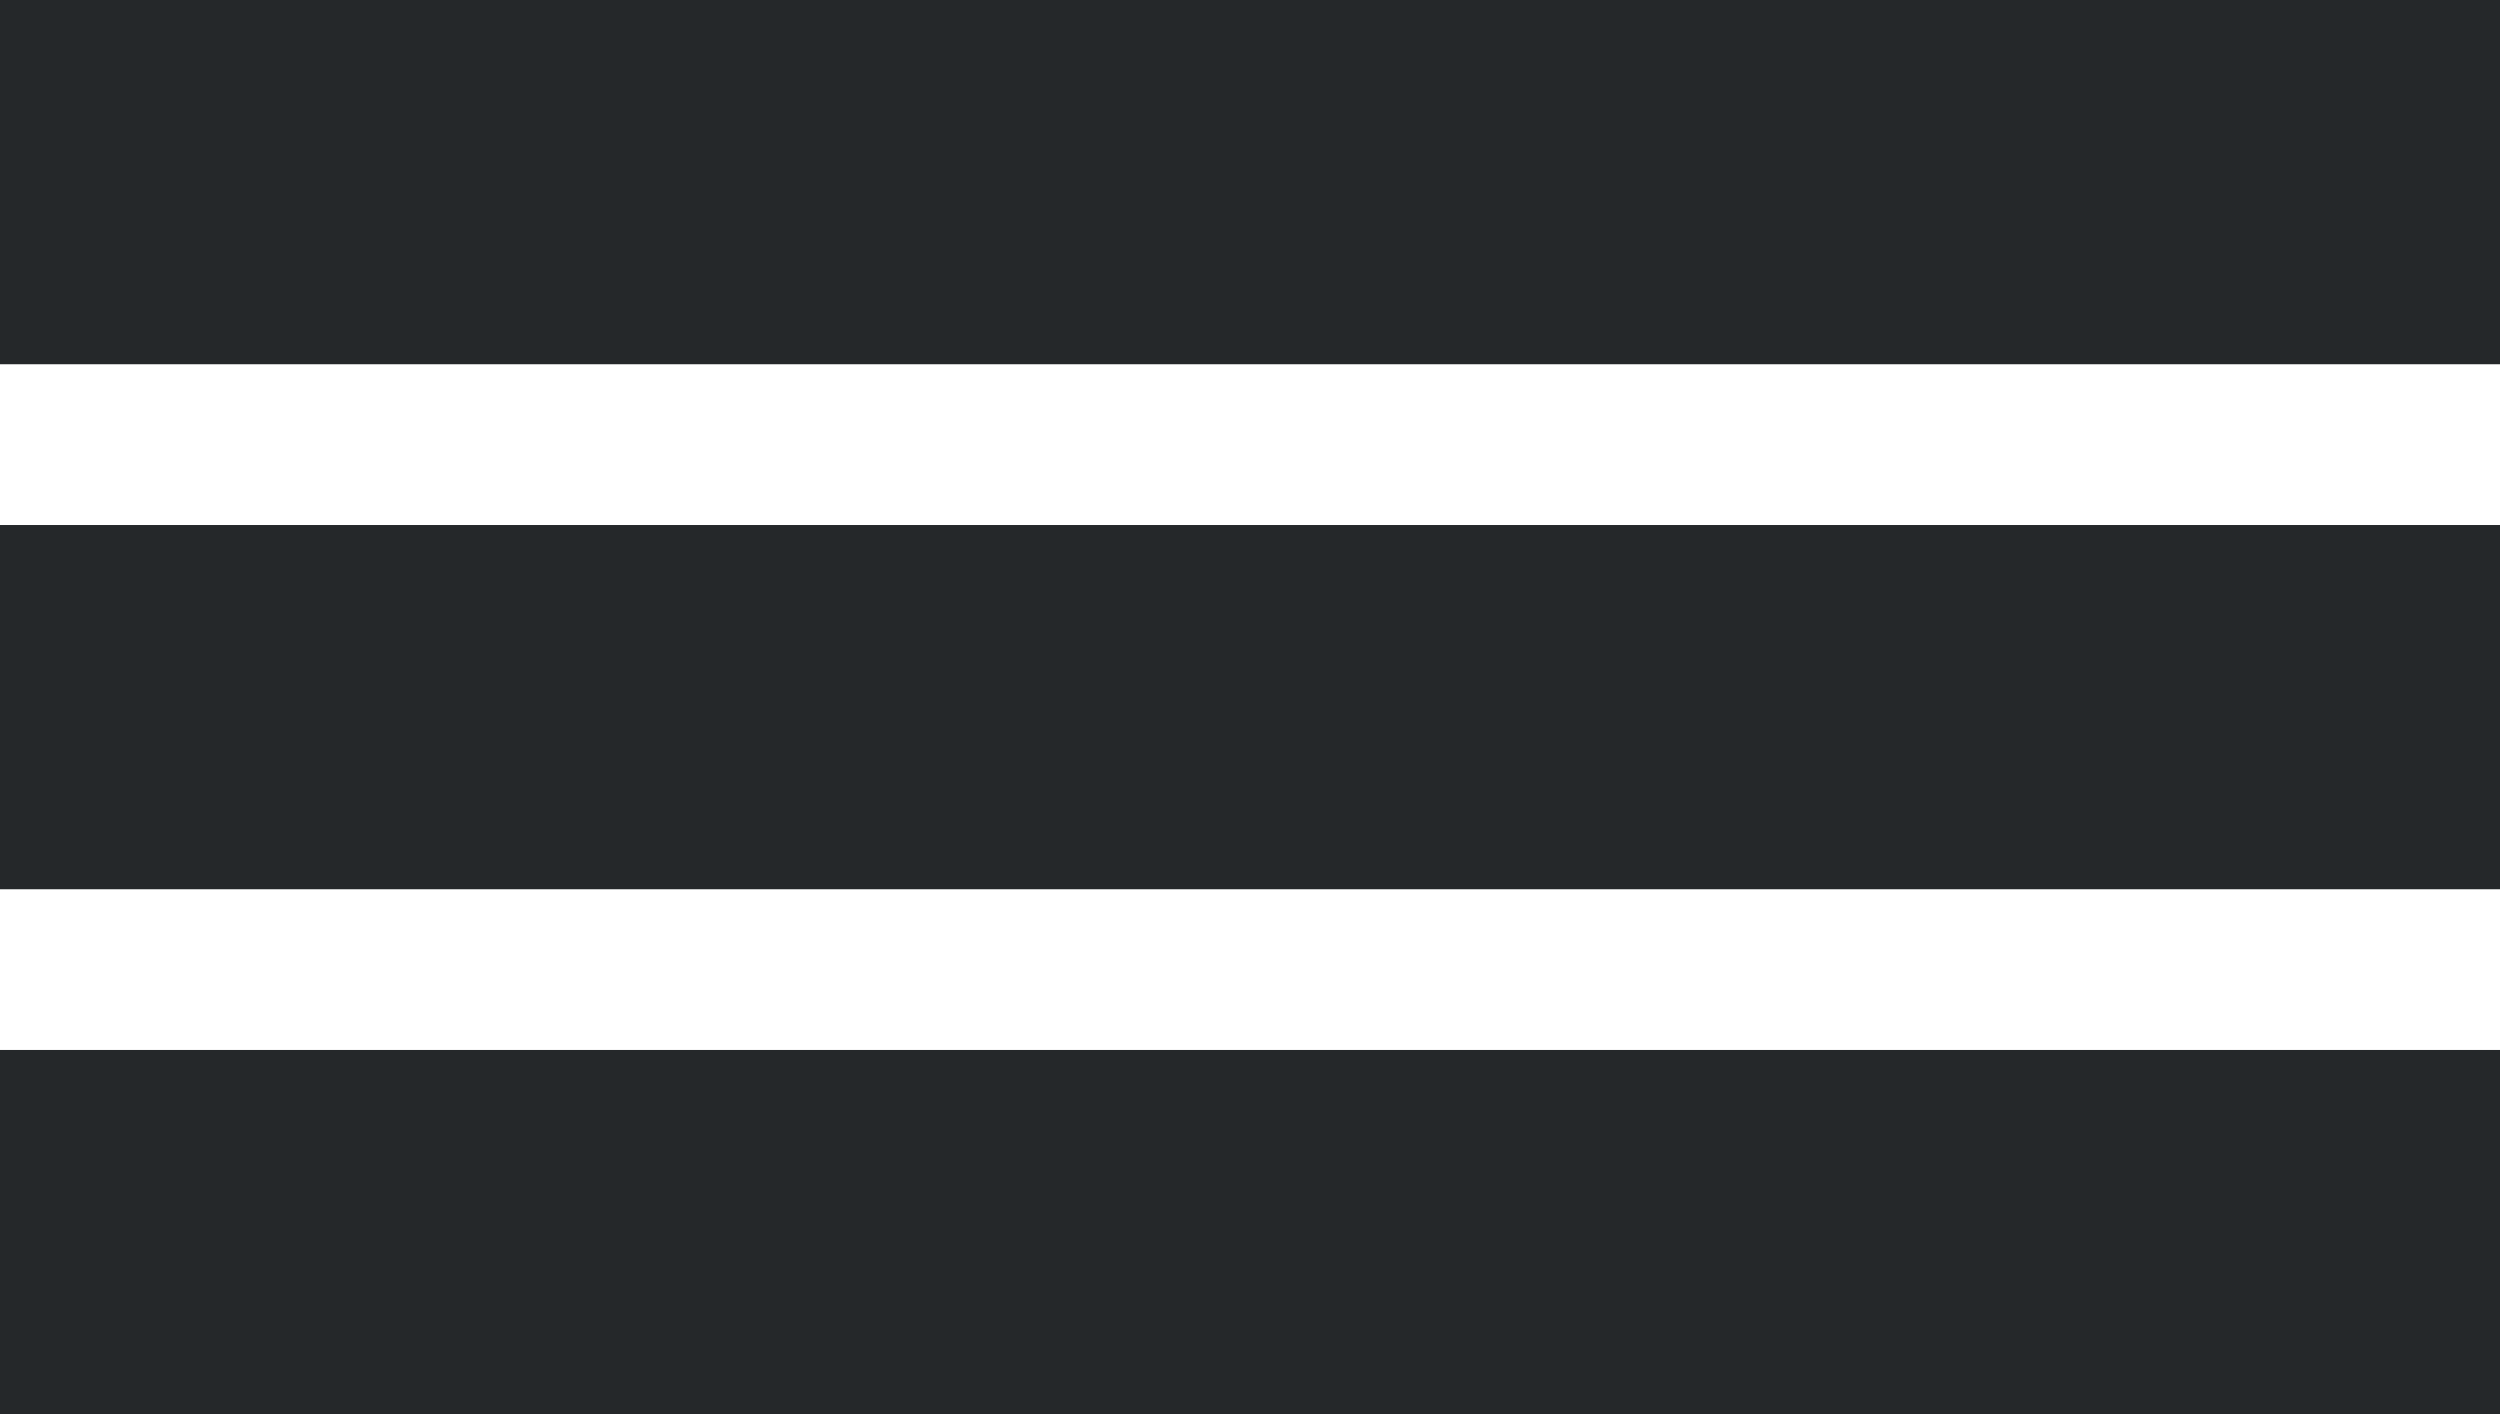
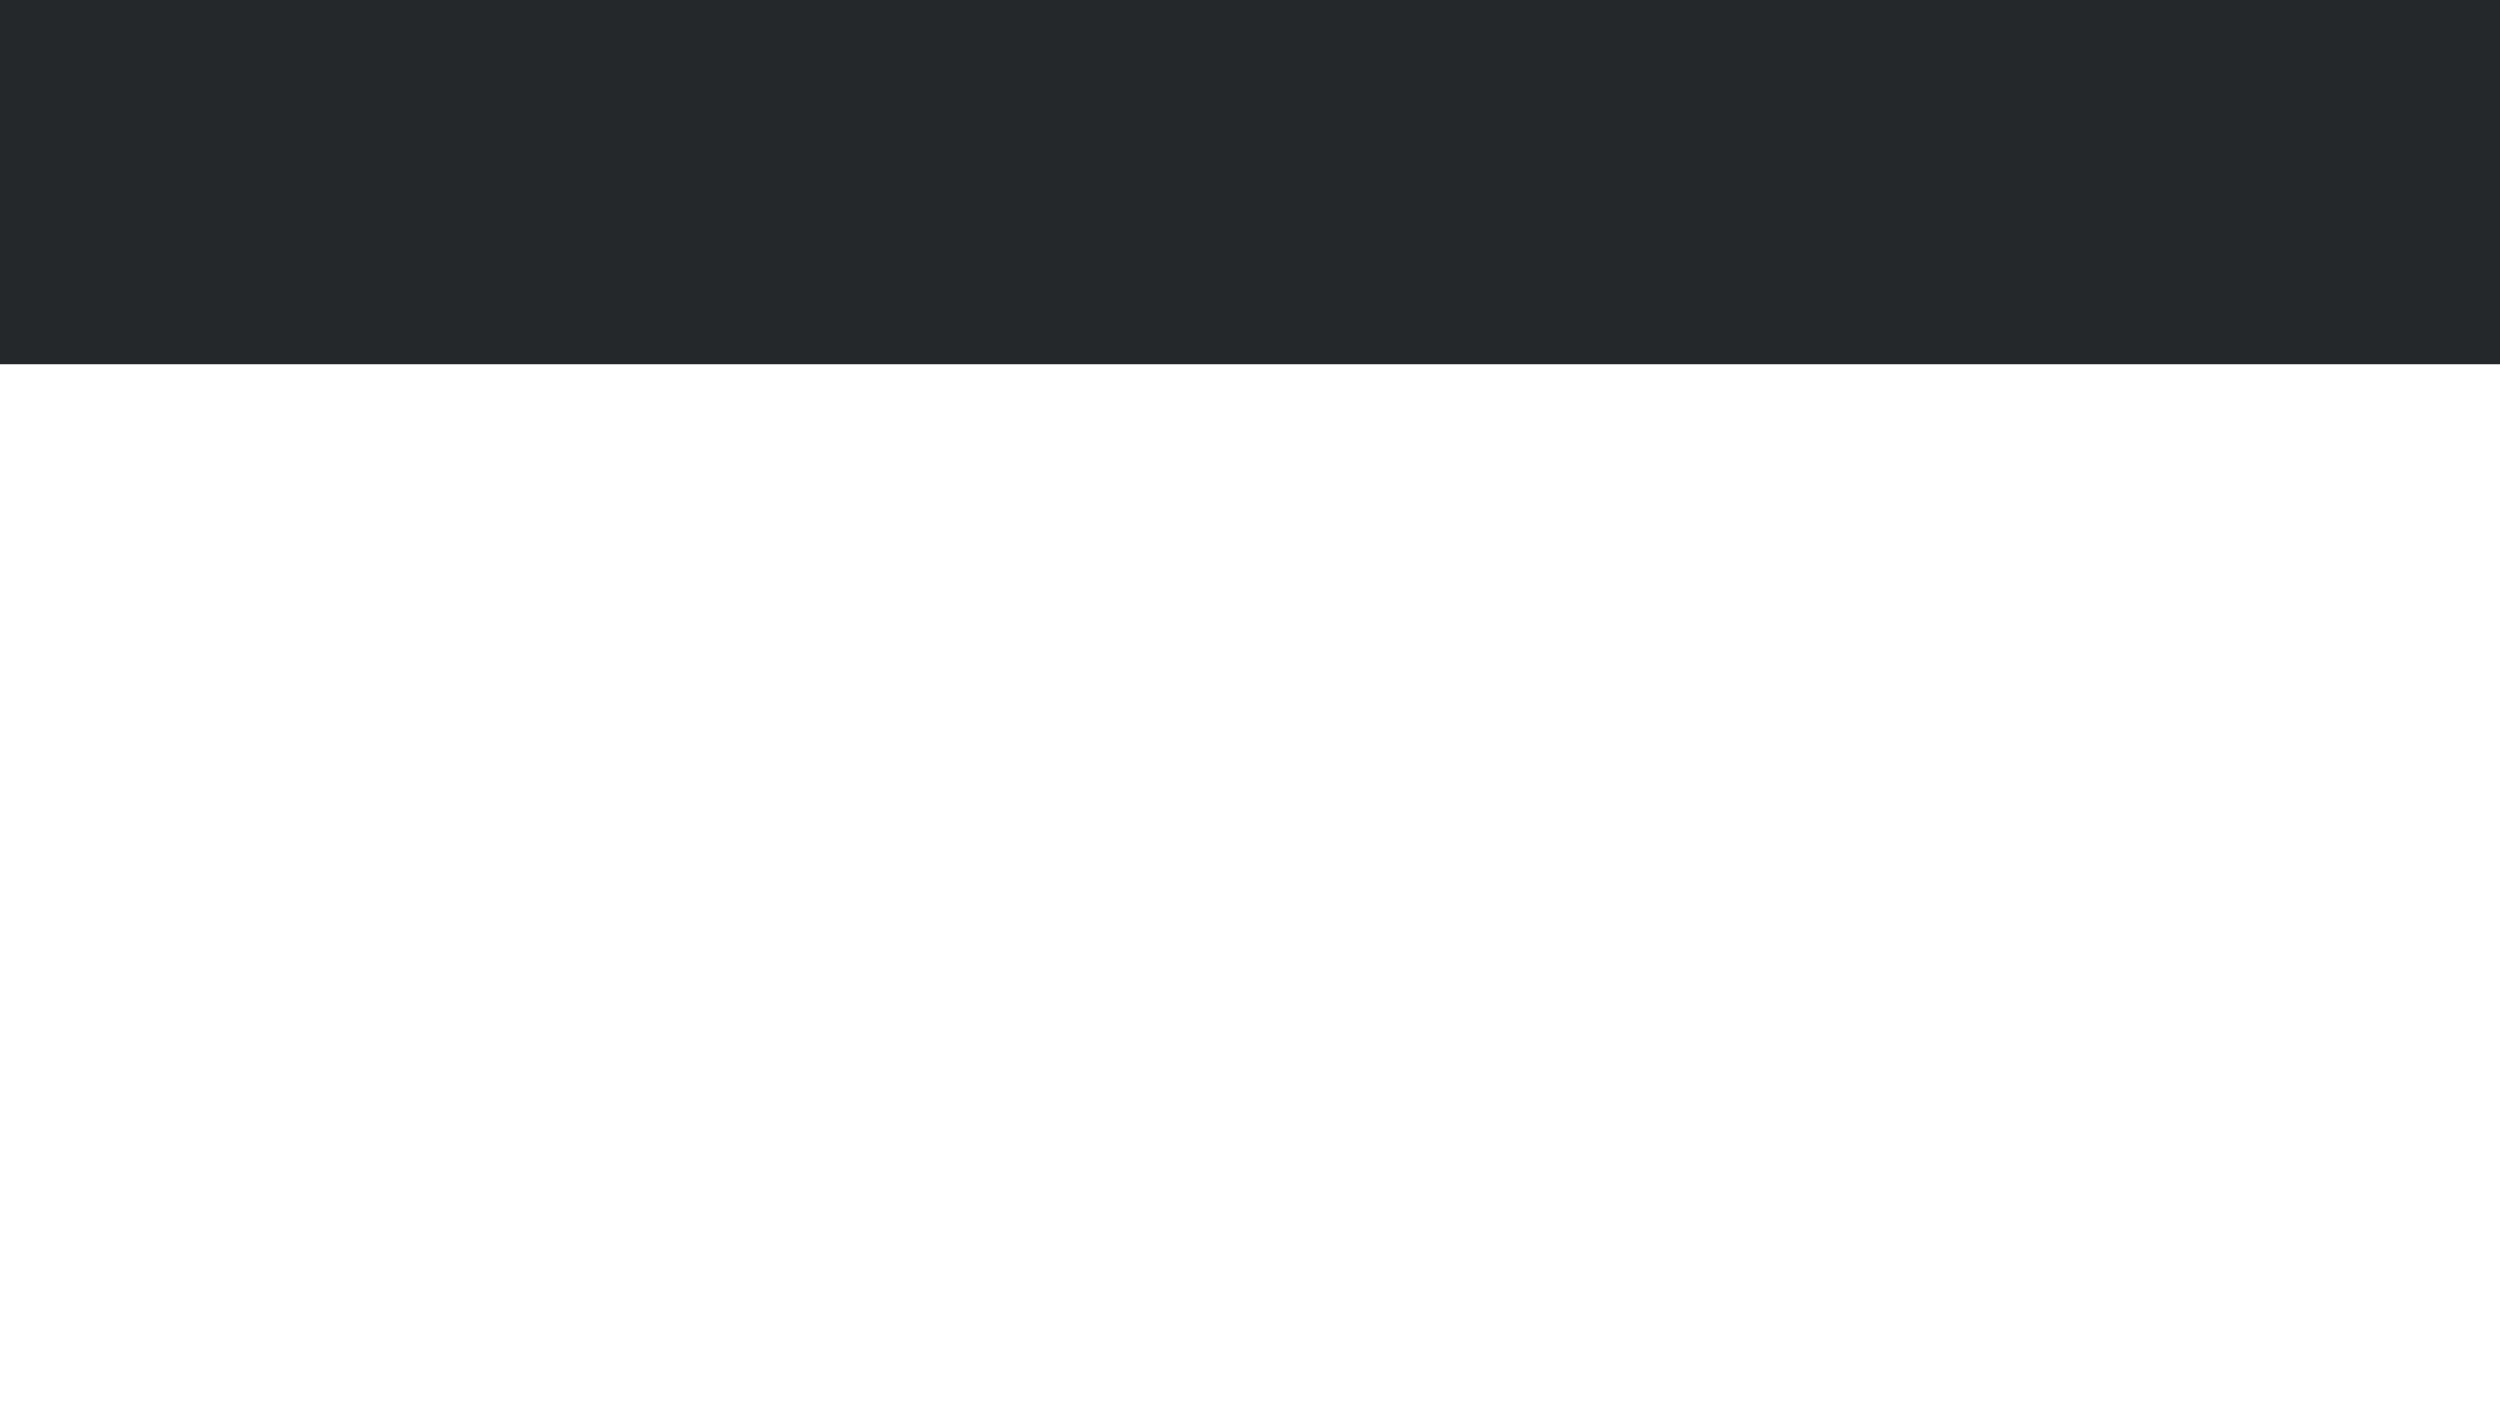
<svg xmlns="http://www.w3.org/2000/svg" width="35.299" height="19.969" viewBox="0 0 35.299 19.969">
  <g id="Group_1155" data-name="Group 1155" transform="translate(-21 -16)">
    <rect id="Rectangle_732" data-name="Rectangle 732" width="35.299" height="5.143" transform="translate(21 16)" fill="#25282a" />
-     <rect id="Rectangle_733" data-name="Rectangle 733" width="35.299" height="5.143" transform="translate(21 23.413)" fill="#25282a" />
-     <rect id="Rectangle_734" data-name="Rectangle 734" width="35.299" height="5.143" transform="translate(21 30.825)" fill="#25282a" />
  </g>
</svg>